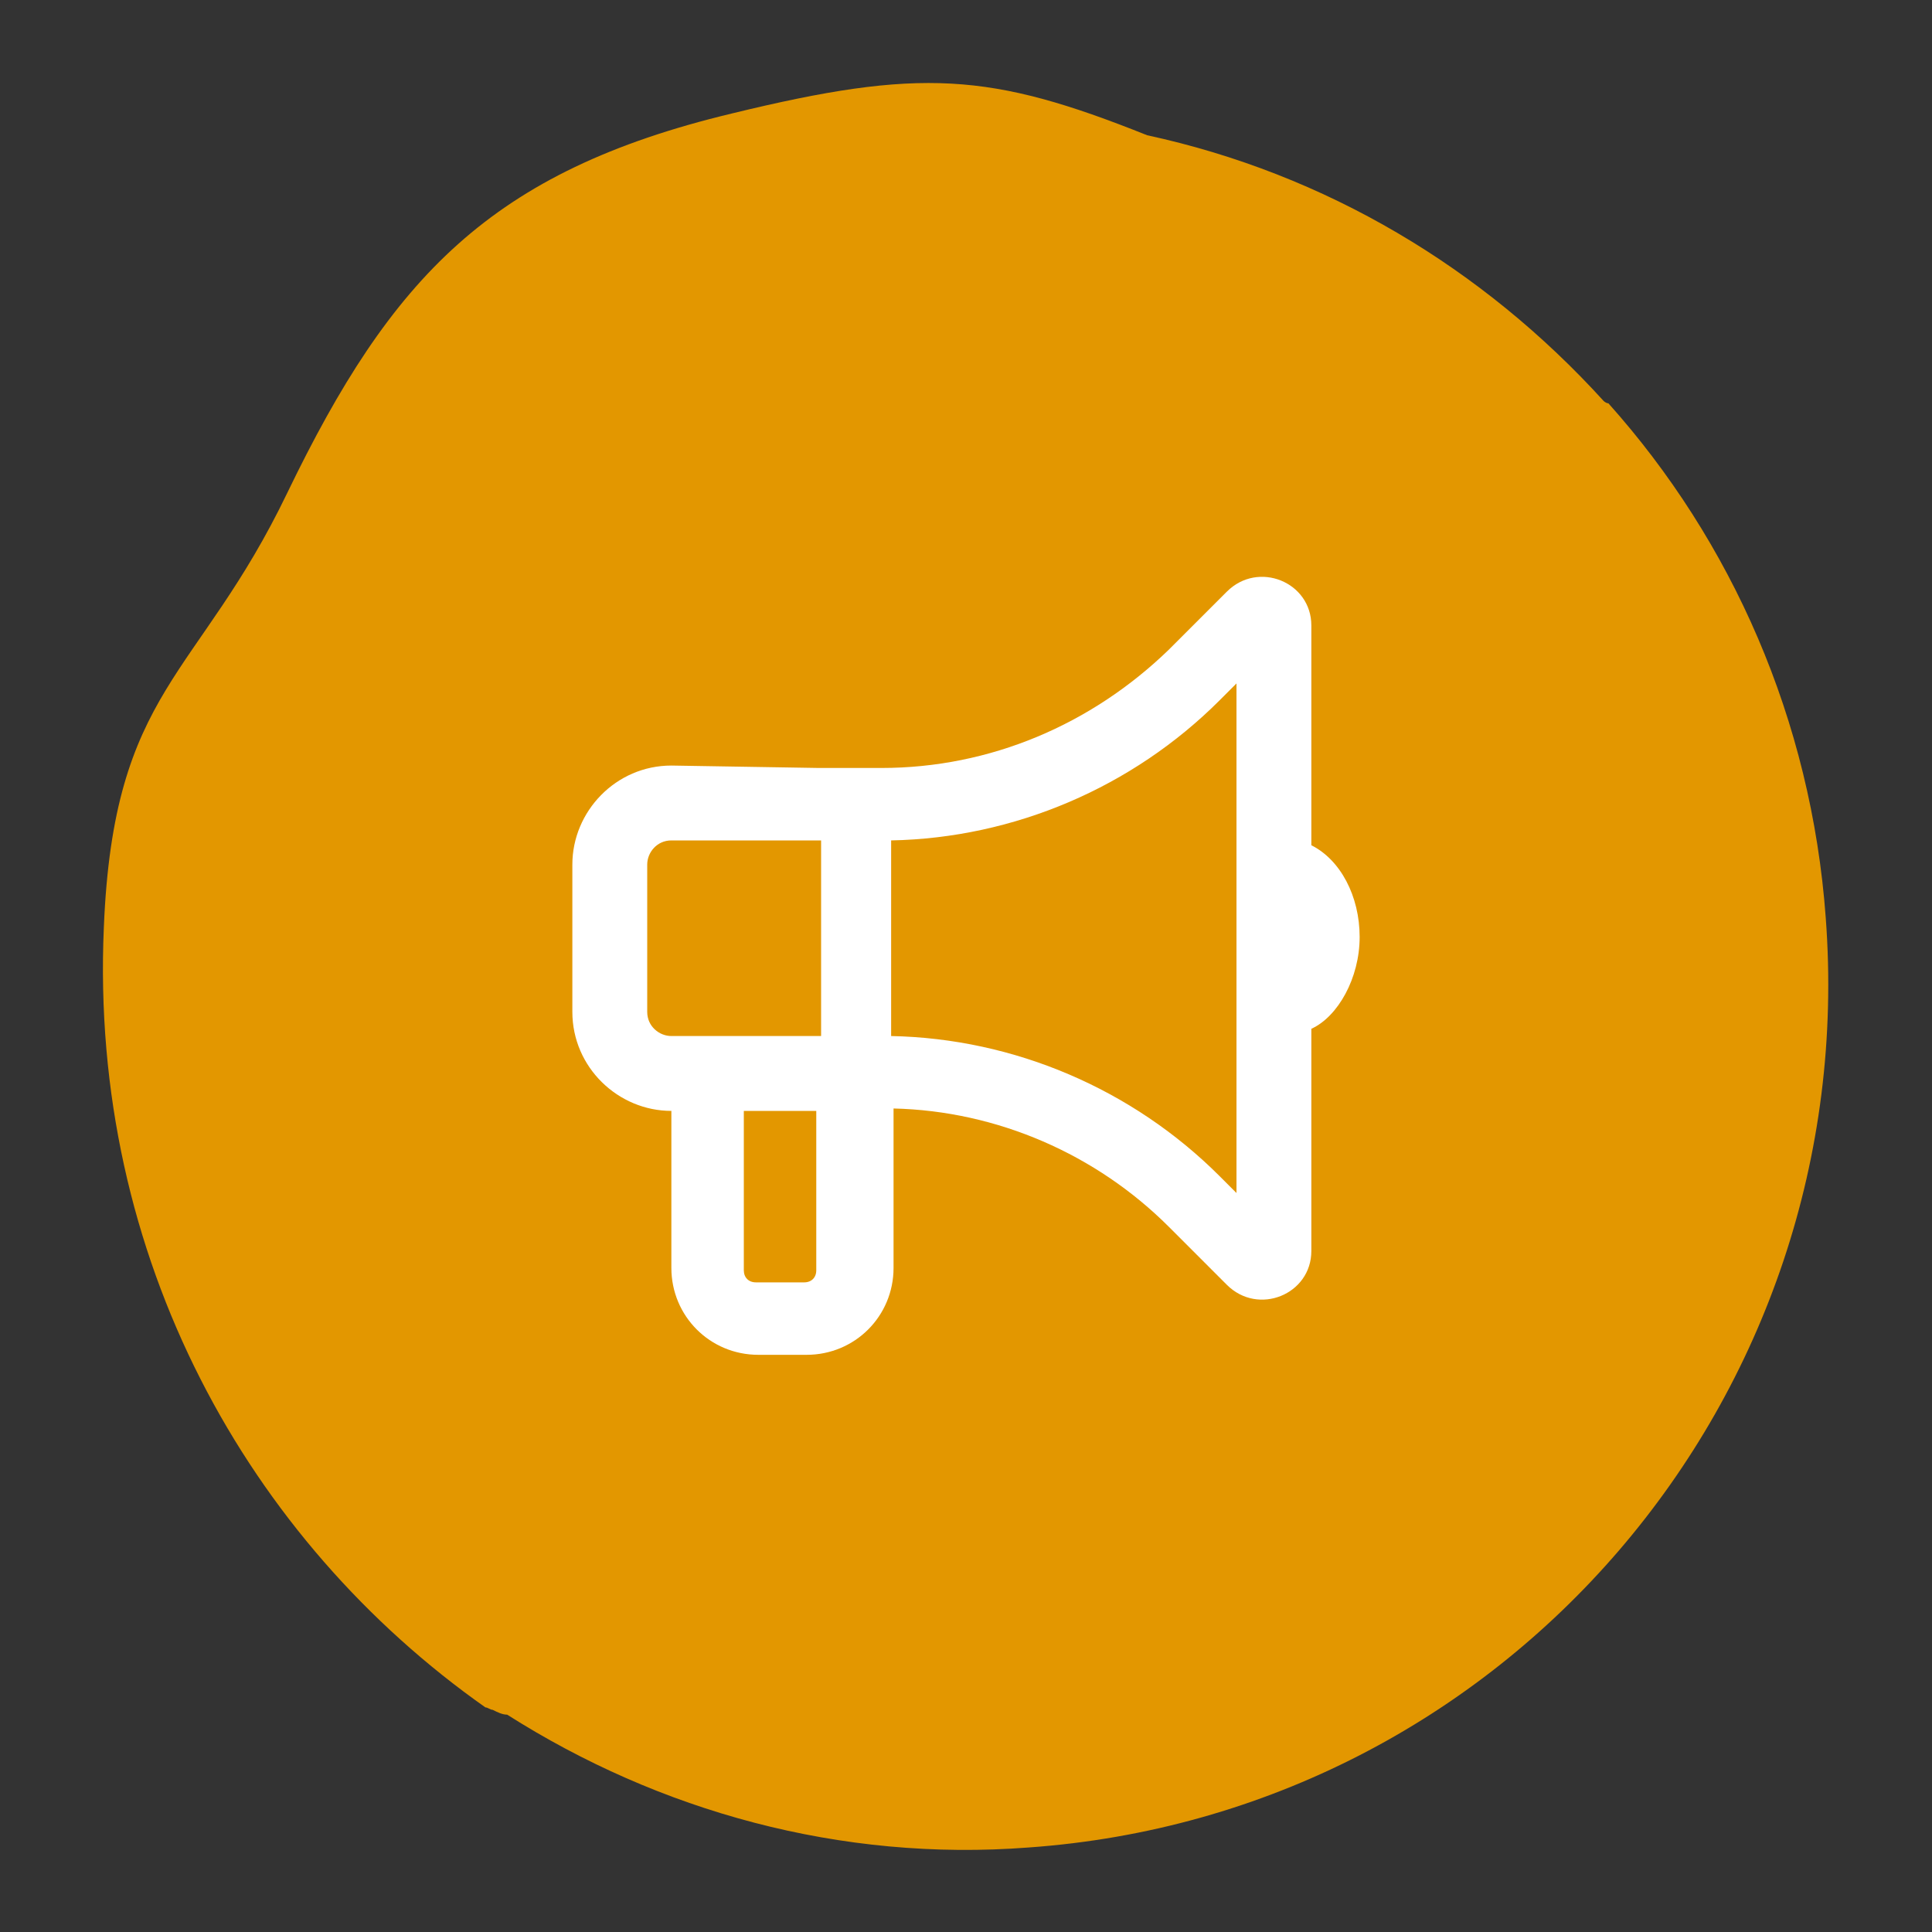
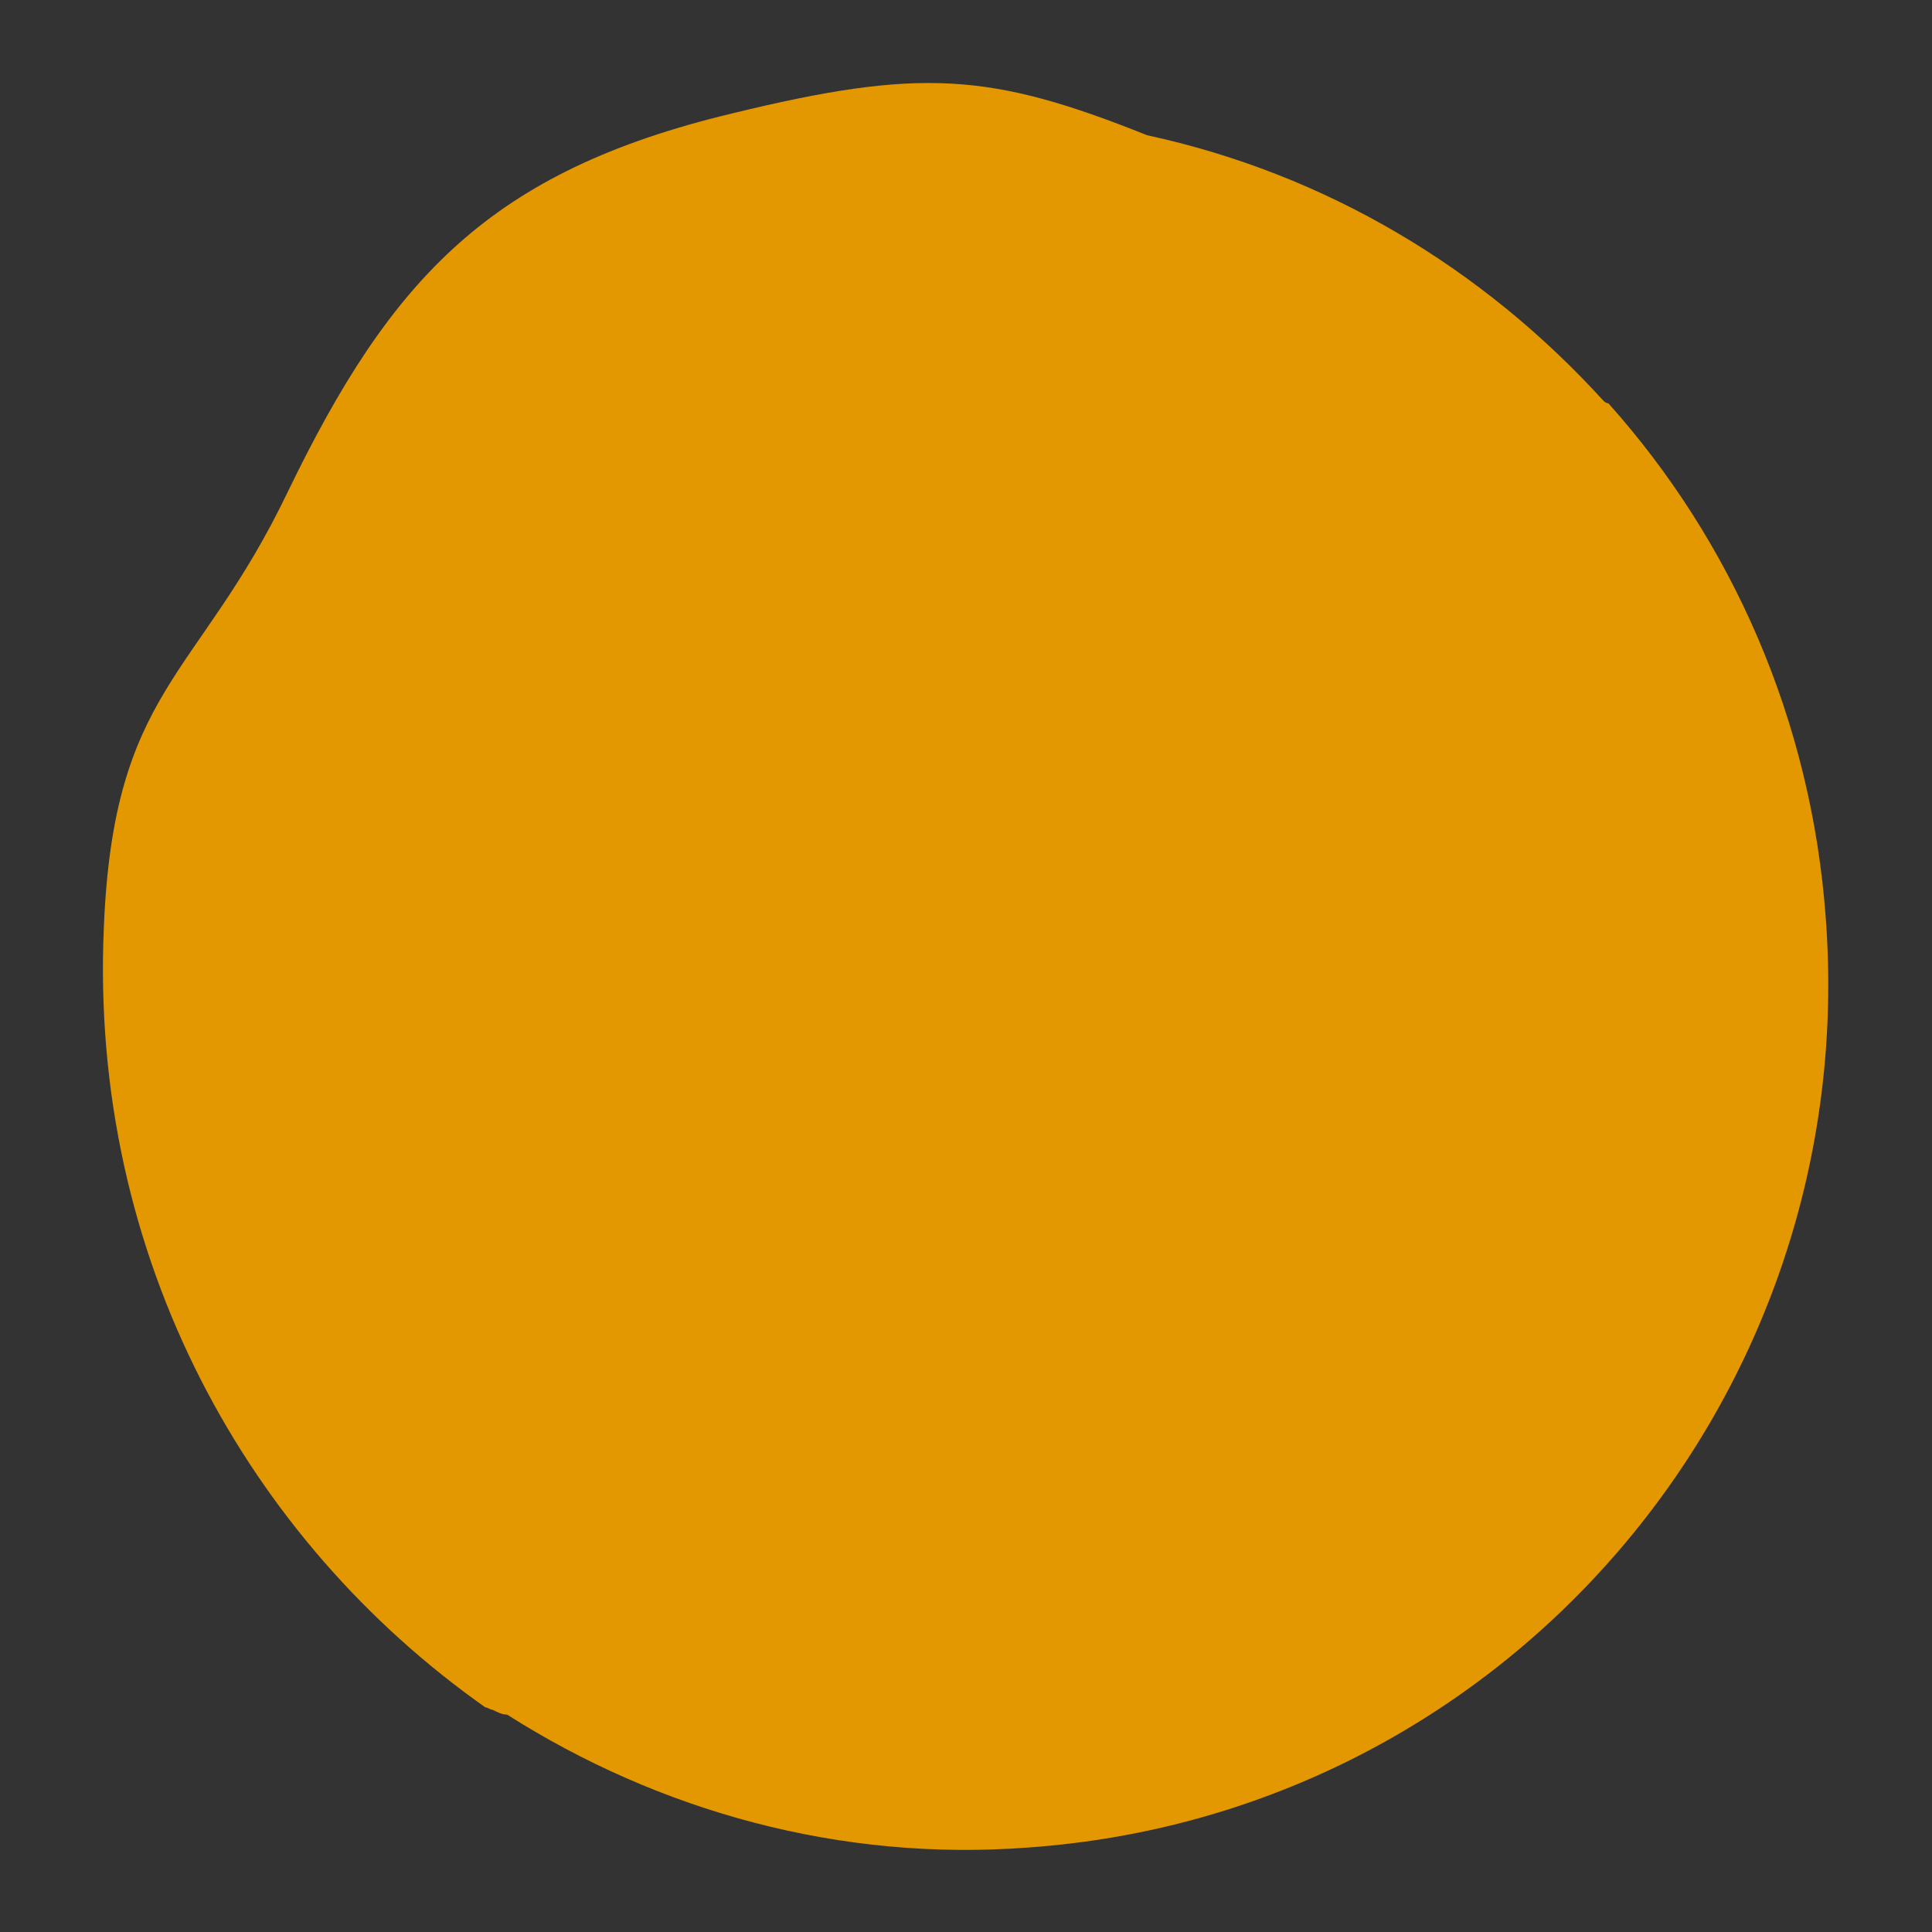
<svg xmlns="http://www.w3.org/2000/svg" version="1.1" id="Layer_1" x="0px" y="0px" viewBox="0 0 80 80" style="enable-background:new 0 0 80 80;" xml:space="preserve">
  <rect x="0" y="0" width="80" height="80" fill="#333333" stroke="none" />
  <style type="text/css">
	.st0{fill:#E39700;}
	.st1{fill:#FFFFFF;}
</style>
  <path class="st0" d="M75.6,38c-0.6-8.2-3.9-15.6-9-21.3c-0.1,0-0.2-0.1-0.2-0.1c-5-5.5-11.5-9.4-18.9-11C41,3,38.1,2.8,30.3,4.7  c-10,2.4-14.1,6.8-18.4,15.7c-3.7,7.7-7.2,8.1-7.6,18c-0.6,13.7,6,25.4,15.8,32.3c0.1,0,0.2,0.1,0.3,0.1c0.2,0.1,0.4,0.2,0.6,0.2  c6.3,4,13.8,6.1,21.6,5.5C62.3,75.1,77.1,57.9,75.6,38z" />
-   <path class="st1" d="M51.2,28.3L50.5,29c-3.6,3.6-8.5,5.7-13.6,5.8l0,0v8.1l0,0l0,0c5.1,0.1,10,2.2,13.6,5.8l0.7,0.7V28.3z   M33.9,31.8h2.6c4.5,0,8.7-1.8,11.9-4.9l2.4-2.4c1.3-1.3,3.5-0.4,3.5,1.4V35c1.2,0.6,2,2.1,2,3.8s-0.9,3.3-2,3.8v9.2  c0,1.8-2.2,2.7-3.5,1.4l-2.4-2.4c-3-3-7.1-4.8-11.4-4.9v6.6c0,2-1.6,3.6-3.6,3.6h-2c-2,0-3.6-1.6-3.6-3.6V46c-2.2,0-4.1-1.8-4.1-4.1  v-6.1c0-2.2,1.8-4.1,4.1-4.1L33.9,31.8L33.9,31.8z M30.8,46v6.6c0,0.3,0.2,0.5,0.5,0.5h2c0.3,0,0.5-0.2,0.5-0.5V46H30.8z M27.8,34.8  c-0.6,0-1,0.5-1,1v6.1c0,0.6,0.5,1,1,1l0,0h3.1H34v-8.1C34,34.8,27.8,34.8,27.8,34.8z" />
</svg>